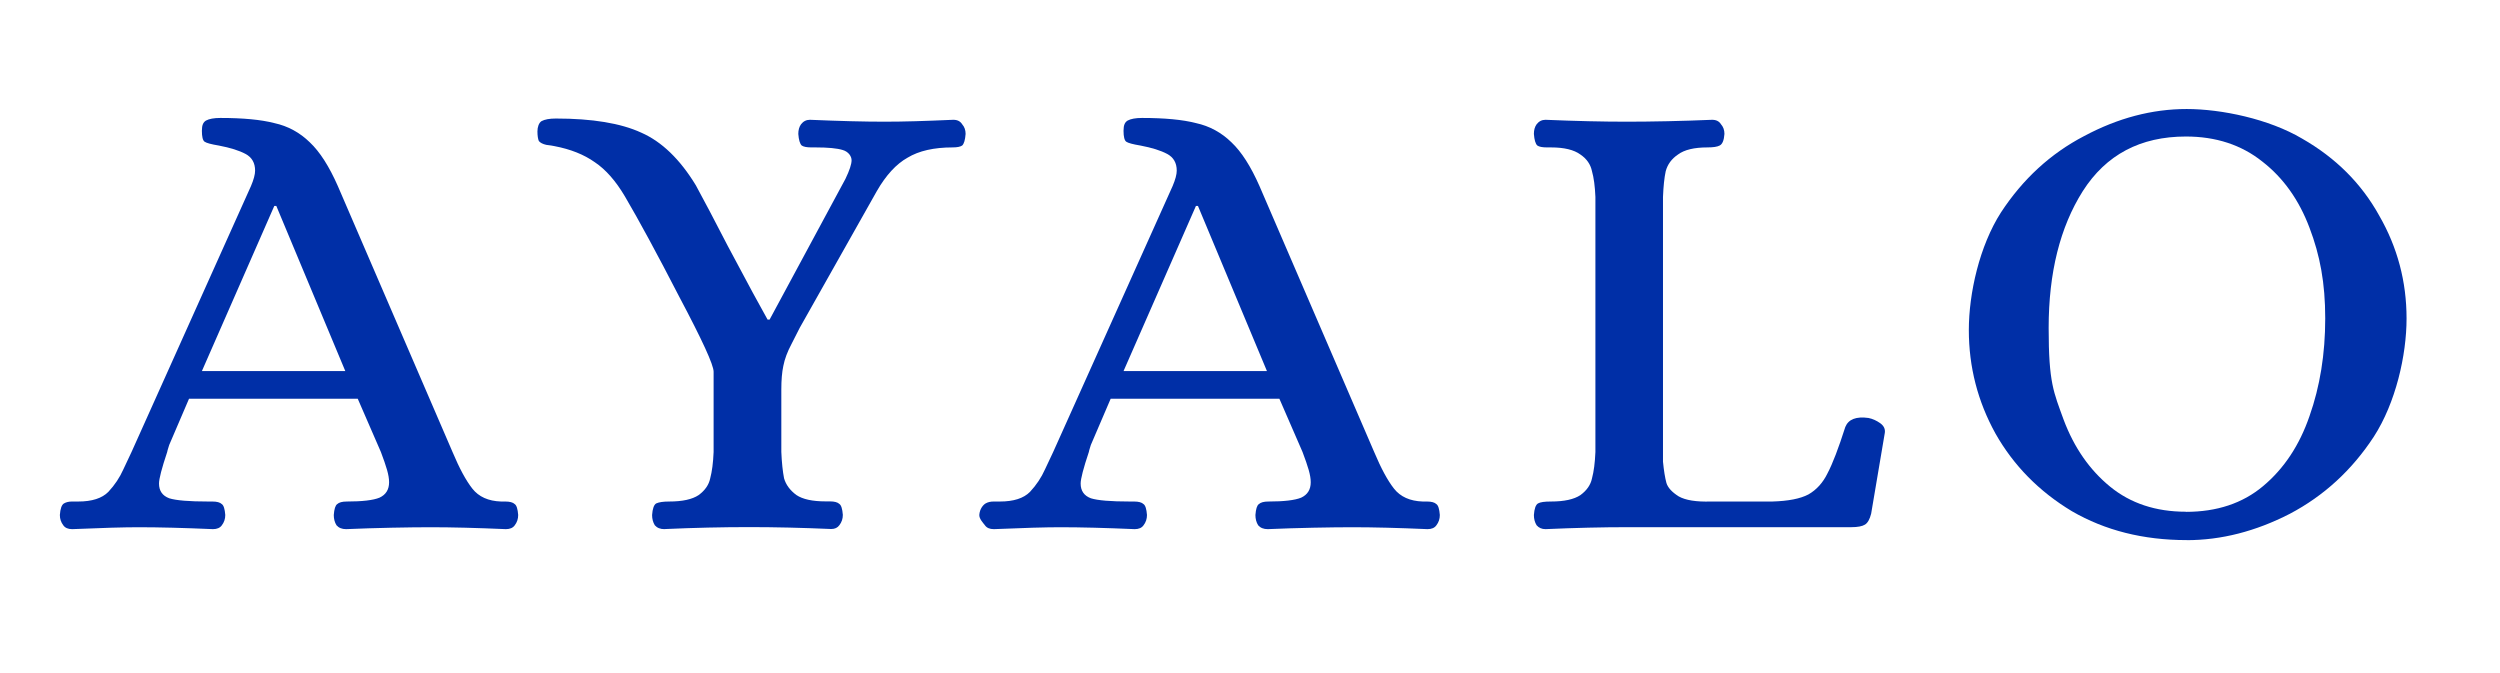
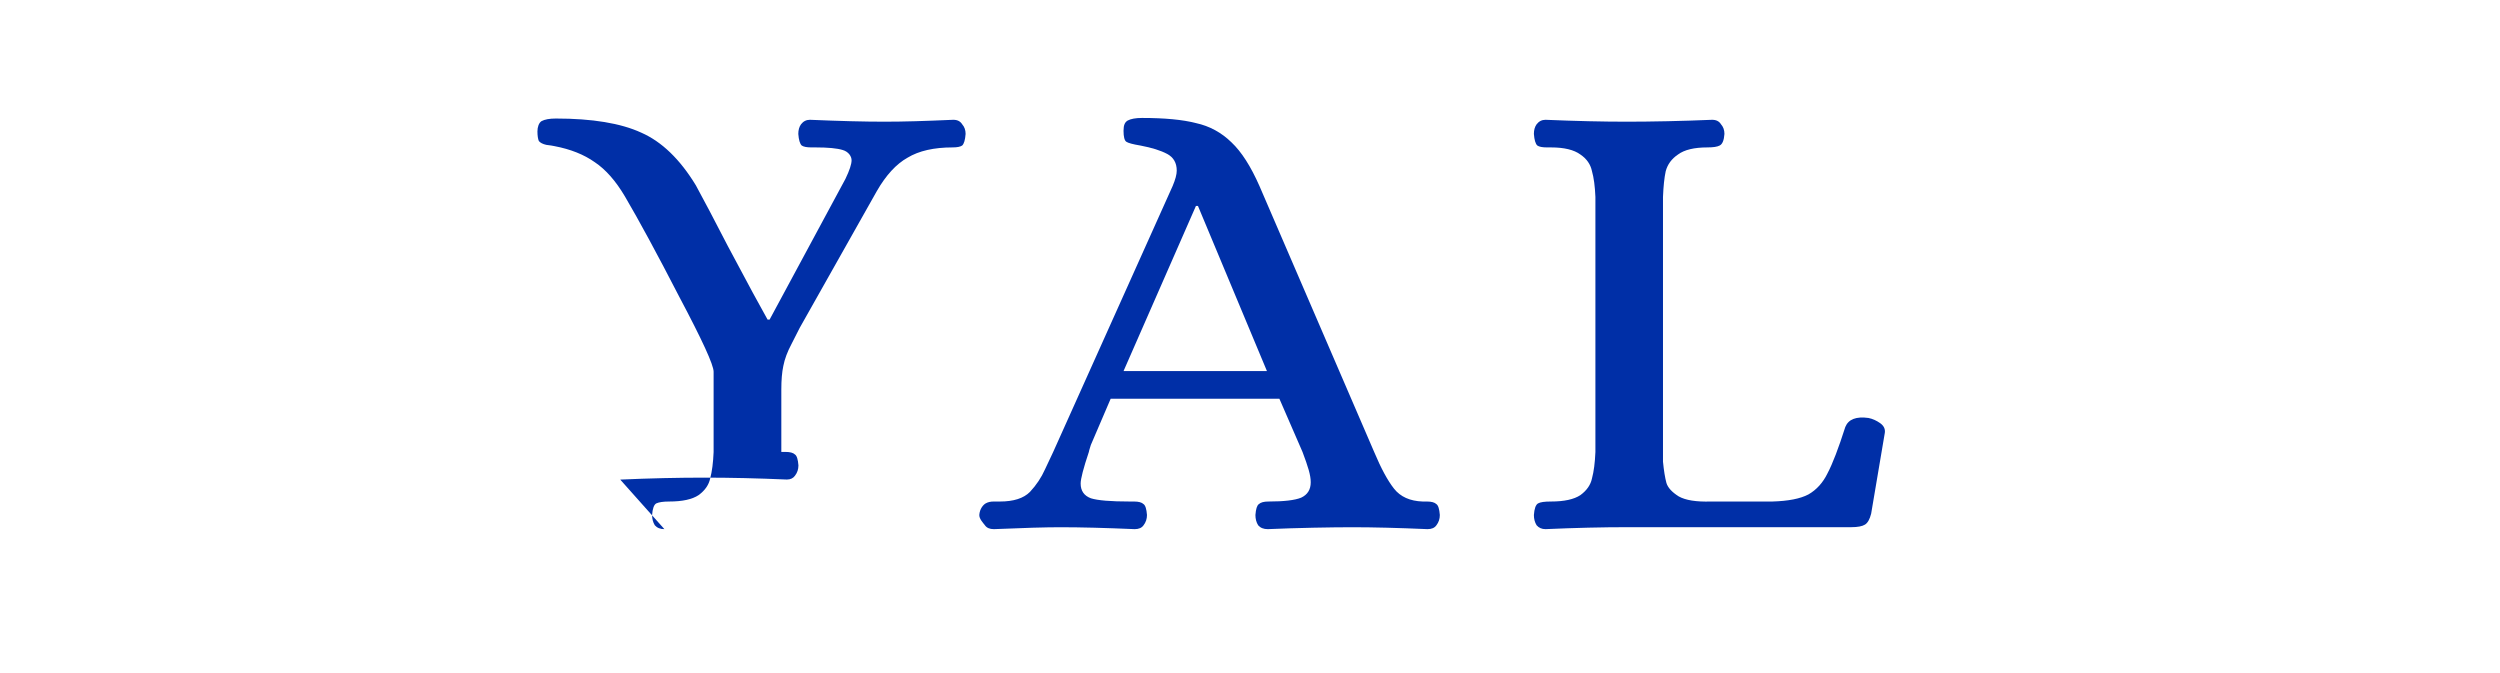
<svg xmlns="http://www.w3.org/2000/svg" viewBox="0 0 3946.5 1062.2" version="1.1" data-name="Layer 1" id="Layer_1">
  <defs>
    <style>
      .cls-1 {
        fill: #002fa7;
        stroke-width: 0px;
      }
    </style>
  </defs>
-   <path d="M318.7,585.8h226.4l-108.9-260.7h-3.2l-114.3,260.7ZM113.9,835.3c-6.5,0-11.1-2-14-6.1-3.6-4.7-5.4-10.1-5.4-16.2.7-10.1,2.9-16.2,6.5-18.3s7.9-3,12.9-3h9.7c21.6,0,37.4-5.1,47.4-15.2,10.1-10.8,18-22.7,23.7-35.5,6.5-13.5,10.8-22.7,12.9-27.4l188.6-419.9c4.3-10.1,6.5-18.3,6.5-24.3,0-12.2-5-21-15.1-26.4s-24.1-9.8-42-13.2c-12.2-2-19.8-4.1-22.6-6.1-2.9-2-4.3-7.8-4.3-17.2s2.2-13.5,6.5-16.2c5-2.7,12.6-4.1,22.6-4.1,35.9,0,64.3,2.7,85.2,8.1,21.6,4.7,40.2,14.9,56.1,30.4,15.8,14.9,30.5,37.9,44.2,69l181.1,419.9c10.8,25.7,21.2,45,31.3,57.8,10.1,12.8,25.1,19.6,45.3,20.3h6.5c7.2,0,12.2,1.3,15.1,4.1,2.9,2,4.7,7.8,5.4,17.2,0,6.1-1.8,11.5-5.4,16.2-2.9,4.1-7.6,6.1-14,6.1-46-2-85.5-3-118.6-3s-87.7,1-133.7,3c-6.5,0-11.5-2-15.1-6.1-2.9-4.7-4.3-10.1-4.3-16.2.7-9.5,2.5-15.2,5.4-17.2,2.9-2.7,7.9-4.1,15.1-4.1,24.4,0,41.7-2,51.7-6.1,10.1-4.7,15.1-12.8,15.1-24.3s-4.3-24.7-12.9-47.7l-36.6-84.2h-266.3c-18,41.9-28.4,66.3-31.3,73-2.2,6.8-3.2,10.5-3.2,11.2-8.6,25.7-12.9,42.3-12.9,49.7,0,11.5,5.4,19.3,16.2,23.3,10.8,3.4,31.3,5.1,61.4,5.1h6.5c7.2,0,12.2,1.3,15.1,4.1,2.9,2,4.7,7.8,5.4,17.2,0,6.1-1.8,11.5-5.4,16.2-2.9,4.1-7.6,6.1-14,6.1-46-2-85.2-3-117.5-3-23,0-57.9,1-104.6,3Z" class="cls-1" />
-   <path d="M1048.8,835.3c-6.5,0-11.5-2-15.1-6.1-2.9-4.7-4.3-10.1-4.3-16.2.7-10.1,2.9-16.2,6.5-18.3,4.3-2,11.1-3,20.5-3,20.8,0,36.3-3.4,46.4-10.1,10.1-7.4,16.2-16.2,18.3-26.4,2.9-10.8,4.7-24.7,5.4-41.6v-126.8c0-10.8-18-50-53.9-117.7-35.2-68.3-64-121.4-86.2-159.2-14.4-24.3-30.2-42.3-47.4-53.8-17.2-12.2-38.4-20.6-63.6-25.4-2.9-.7-7.2-1.3-12.9-2-5.8-1.3-9.7-3.4-11.9-6.1-1.4-3.4-2.2-8.4-2.2-15.2s2.2-13.5,6.5-16.2c5-2.7,12.6-4.1,22.6-4.1,57.5,0,102.4,7.4,134.8,22.3,32.3,14.2,61.1,41.9,86.2,83.2,12.2,22.3,29.1,54.4,50.7,96.3,31.6,59.5,52.5,98,62.5,115.6h3.2l119.7-222.1c6.5-13.5,9.7-23.3,9.7-29.4s-4.7-13.5-14-16.2c-8.6-2.7-23-4.1-43.1-4.1h-6.5c-7.2,0-12.2-1-15.1-3-2.9-2.7-4.7-8.8-5.4-18.3,0-6.1,1.4-11.2,4.3-15.2,3.6-4.7,8.3-7.1,14-7.1,46.7,2,85.9,3,117.5,3s62.9-1,108.9-3c6.5,0,11.1,2.4,14,7.1,3.6,4.1,5.4,9.1,5.4,15.2-.7,9.5-2.5,15.6-5.4,18.3-2.9,2-7.9,3-15.1,3-29.5,0-53.2,5.4-71.1,16.2-18,10.1-34.1,27.7-48.5,52.7l-121.8,216c-2.2,4.1-6.5,12.5-12.9,25.4-6.5,12.2-10.8,23.7-12.9,34.5-2.2,10.1-3.2,22.7-3.2,37.5v98.4c.7,16.9,2.2,30.8,4.3,41.6,2.9,10.1,9.3,18.9,19.4,26.4,10.1,6.8,25.5,10.1,46.4,10.1h6.5c7.2,0,12.2,1.3,15.1,4.1,2.9,2,4.7,7.8,5.4,17.2,0,6.1-1.8,11.5-5.4,16.2-2.9,4.1-7.2,6.1-12.9,6.1-46-2-89.1-3-129.4-3-42.4,0-86.9,1-133.6,3.1Z" class="cls-1" />
+   <path d="M1048.8,835.3c-6.5,0-11.5-2-15.1-6.1-2.9-4.7-4.3-10.1-4.3-16.2.7-10.1,2.9-16.2,6.5-18.3,4.3-2,11.1-3,20.5-3,20.8,0,36.3-3.4,46.4-10.1,10.1-7.4,16.2-16.2,18.3-26.4,2.9-10.8,4.7-24.7,5.4-41.6v-126.8c0-10.8-18-50-53.9-117.7-35.2-68.3-64-121.4-86.2-159.2-14.4-24.3-30.2-42.3-47.4-53.8-17.2-12.2-38.4-20.6-63.6-25.4-2.9-.7-7.2-1.3-12.9-2-5.8-1.3-9.7-3.4-11.9-6.1-1.4-3.4-2.2-8.4-2.2-15.2s2.2-13.5,6.5-16.2c5-2.7,12.6-4.1,22.6-4.1,57.5,0,102.4,7.4,134.8,22.3,32.3,14.2,61.1,41.9,86.2,83.2,12.2,22.3,29.1,54.4,50.7,96.3,31.6,59.5,52.5,98,62.5,115.6h3.2l119.7-222.1c6.5-13.5,9.7-23.3,9.7-29.4s-4.7-13.5-14-16.2c-8.6-2.7-23-4.1-43.1-4.1h-6.5c-7.2,0-12.2-1-15.1-3-2.9-2.7-4.7-8.8-5.4-18.3,0-6.1,1.4-11.2,4.3-15.2,3.6-4.7,8.3-7.1,14-7.1,46.7,2,85.9,3,117.5,3s62.9-1,108.9-3c6.5,0,11.1,2.4,14,7.1,3.6,4.1,5.4,9.1,5.4,15.2-.7,9.5-2.5,15.6-5.4,18.3-2.9,2-7.9,3-15.1,3-29.5,0-53.2,5.4-71.1,16.2-18,10.1-34.1,27.7-48.5,52.7l-121.8,216c-2.2,4.1-6.5,12.5-12.9,25.4-6.5,12.2-10.8,23.7-12.9,34.5-2.2,10.1-3.2,22.7-3.2,37.5v98.4h6.5c7.2,0,12.2,1.3,15.1,4.1,2.9,2,4.7,7.8,5.4,17.2,0,6.1-1.8,11.5-5.4,16.2-2.9,4.1-7.2,6.1-12.9,6.1-46-2-89.1-3-129.4-3-42.4,0-86.9,1-133.6,3.1Z" class="cls-1" />
  <path d="M1773.6,585.8h226.4l-108.9-260.7h-3.2l-114.3,260.7ZM1568.8,835.3c-6.5,0-11.1-2-14-6.1-3.6-4.7-8.9-10.1-8.9-16.2.7-10.1,6.4-16.2,10-18.3s7.9-3,12.9-3h9.7c21.6,0,37.4-5.1,47.4-15.2,10.1-10.8,18-22.7,23.7-35.5,6.5-13.5,10.8-22.7,12.9-27.4l188.6-419.9c4.3-10.1,6.5-18.3,6.5-24.3,0-12.2-5-21-15.1-26.4s-24.1-9.8-42-13.2c-12.2-2-19.8-4.1-22.6-6.1s-4.3-7.8-4.3-17.2,2.2-13.5,6.5-16.2c5-2.7,12.6-4.1,22.6-4.1,35.9,0,64.3,2.7,85.2,8.1,21.6,4.7,40.2,14.9,56.1,30.4,15.8,14.9,30.5,37.9,44.2,69l181.1,419.9c10.8,25.7,21.2,45,31.3,57.8,10.1,12.8,25.1,19.6,45.3,20.3h6.5c7.2,0,12.2,1.3,15.1,4.1,2.9,2,4.7,7.8,5.4,17.2,0,6.1-1.8,11.5-5.4,16.2-2.9,4.1-7.5,6.1-14,6.1-46-2-85.5-3-118.6-3s-87.7,1-133.7,3c-6.5,0-11.5-2-15.1-6.1-2.9-4.7-4.3-10.1-4.3-16.2.7-9.5,2.5-15.2,5.4-17.2,2.9-2.7,7.9-4.1,15.1-4.1,24.4,0,41.7-2,51.7-6.1,10.1-4.7,15.1-12.8,15.1-24.3s-4.3-24.7-12.9-47.7l-36.6-84.2h-266.3c-18,41.9-28.4,66.3-31.3,73-2.2,6.8-3.2,10.5-3.2,11.2-8.6,25.7-12.9,42.3-12.9,49.7,0,11.5,5.4,19.3,16.2,23.3,10.8,3.4,31.3,5.1,61.5,5.1h6.5c7.2,0,12.2,1.3,15.1,4.1,2.9,2,4.7,7.8,5.4,17.2,0,6.1-1.8,11.5-5.4,16.2-2.9,4.1-7.5,6.1-14,6.1-46-2-85.2-3-117.5-3-23,0-57.9,1-104.6,3Z" class="cls-1" />
  <path d="M2439.7,835.3c-5.8,0-10.4-2-14-6.1-2.9-4.7-4.3-10.1-4.3-16.2.7-10.1,2.9-16.2,6.5-18.3s10.4-3,20.5-3c20.8,0,36.3-3.4,46.4-10.1,10.1-7.4,16.2-16.2,18.3-26.4,2.9-10.8,4.7-24.7,5.4-41.6v-402.7c-.7-16.9-2.5-30.4-5.4-40.6-2.2-10.8-8.3-19.6-18.3-26.4-10.1-7.4-25.5-11.2-46.4-11.2h-6.5c-7.2,0-12.2-1-15.1-3-2.9-2.7-4.7-8.8-5.4-18.3,0-6.1,1.4-11.2,4.3-15.2,3.6-4.7,8.3-7.1,14-7.1,47.4,2,90.2,3,128.3,3s88-1,134.8-3c6.5,0,11.1,2.4,14,7.1,3.6,4.1,5.4,9.1,5.4,15.2-.7,10.1-3.2,16.2-7.5,18.3-3.6,2-10.1,3-19.4,3-20.8,0-36.3,3.7-46.4,11.2-10.1,6.8-16.5,15.6-19.4,26.4-2.2,10.1-3.6,23.7-4.3,40.6v417.9c1.4,14.2,3.2,25.4,5.4,33.5,2.2,7.4,8.6,14.5,19.4,21.3,10.8,6.1,27.7,8.8,50.7,8.1h97c25.1-.7,44.2-4.4,57.1-11.2,12.9-7.4,23-18.6,30.2-33.5,7.9-14.9,17.2-39.2,28-73,5-12.2,17.2-16.9,36.6-14.2,6.5,1.3,12.6,4.1,18.3,8.1,5.8,4.1,8.3,9.1,7.5,15.2l-21.6,127.8c-2.2,8.8-5.4,14.5-9.7,17.2s-11.5,4.1-21.6,4.1h-353.6c-38.8,0-81.9,1-129.4,3.1Z" class="cls-1" />
-   <path d="M3450.7,808c48.9,0,89.5-13.5,121.8-40.6,33.1-27.7,57.5-64.6,73.3-110.6,16.5-46.7,24.8-98,24.8-154.2s-8.3-99.7-24.8-143c-16.5-43.9-41.3-78.8-74.4-104.5-33.1-26.4-73.3-39.6-120.7-39.6-71.9,0-126.1,28.7-162.8,86.2-35.9,56.8-53.9,128.8-53.9,216s7.9,101.1,23.7,145c16.5,43.9,41,79.1,73.3,105.5s72.2,39.6,119.7,39.6ZM3451.8,852.6c-68.3,0-128.6-15.2-181.1-45.6-51.7-31.1-92-72-120.7-122.7-28-50.7-42-105.1-42-163.3s16.9-132.9,50.7-185.6c34.5-52.7,78.3-93,131.5-120.7,53.2-28.4,107.1-42.6,161.7-42.6s129.7,15.6,182.2,46.7c53.2,30.4,93.8,71,121.8,121.7,28.8,50,43.1,104.1,43.1,162.3s-17.2,133.2-51.7,186.6c-34.5,52.7-78.7,93.3-132.6,121.7-53.9,27.7-108.2,41.6-162.8,41.6Z" class="cls-1" />
</svg>